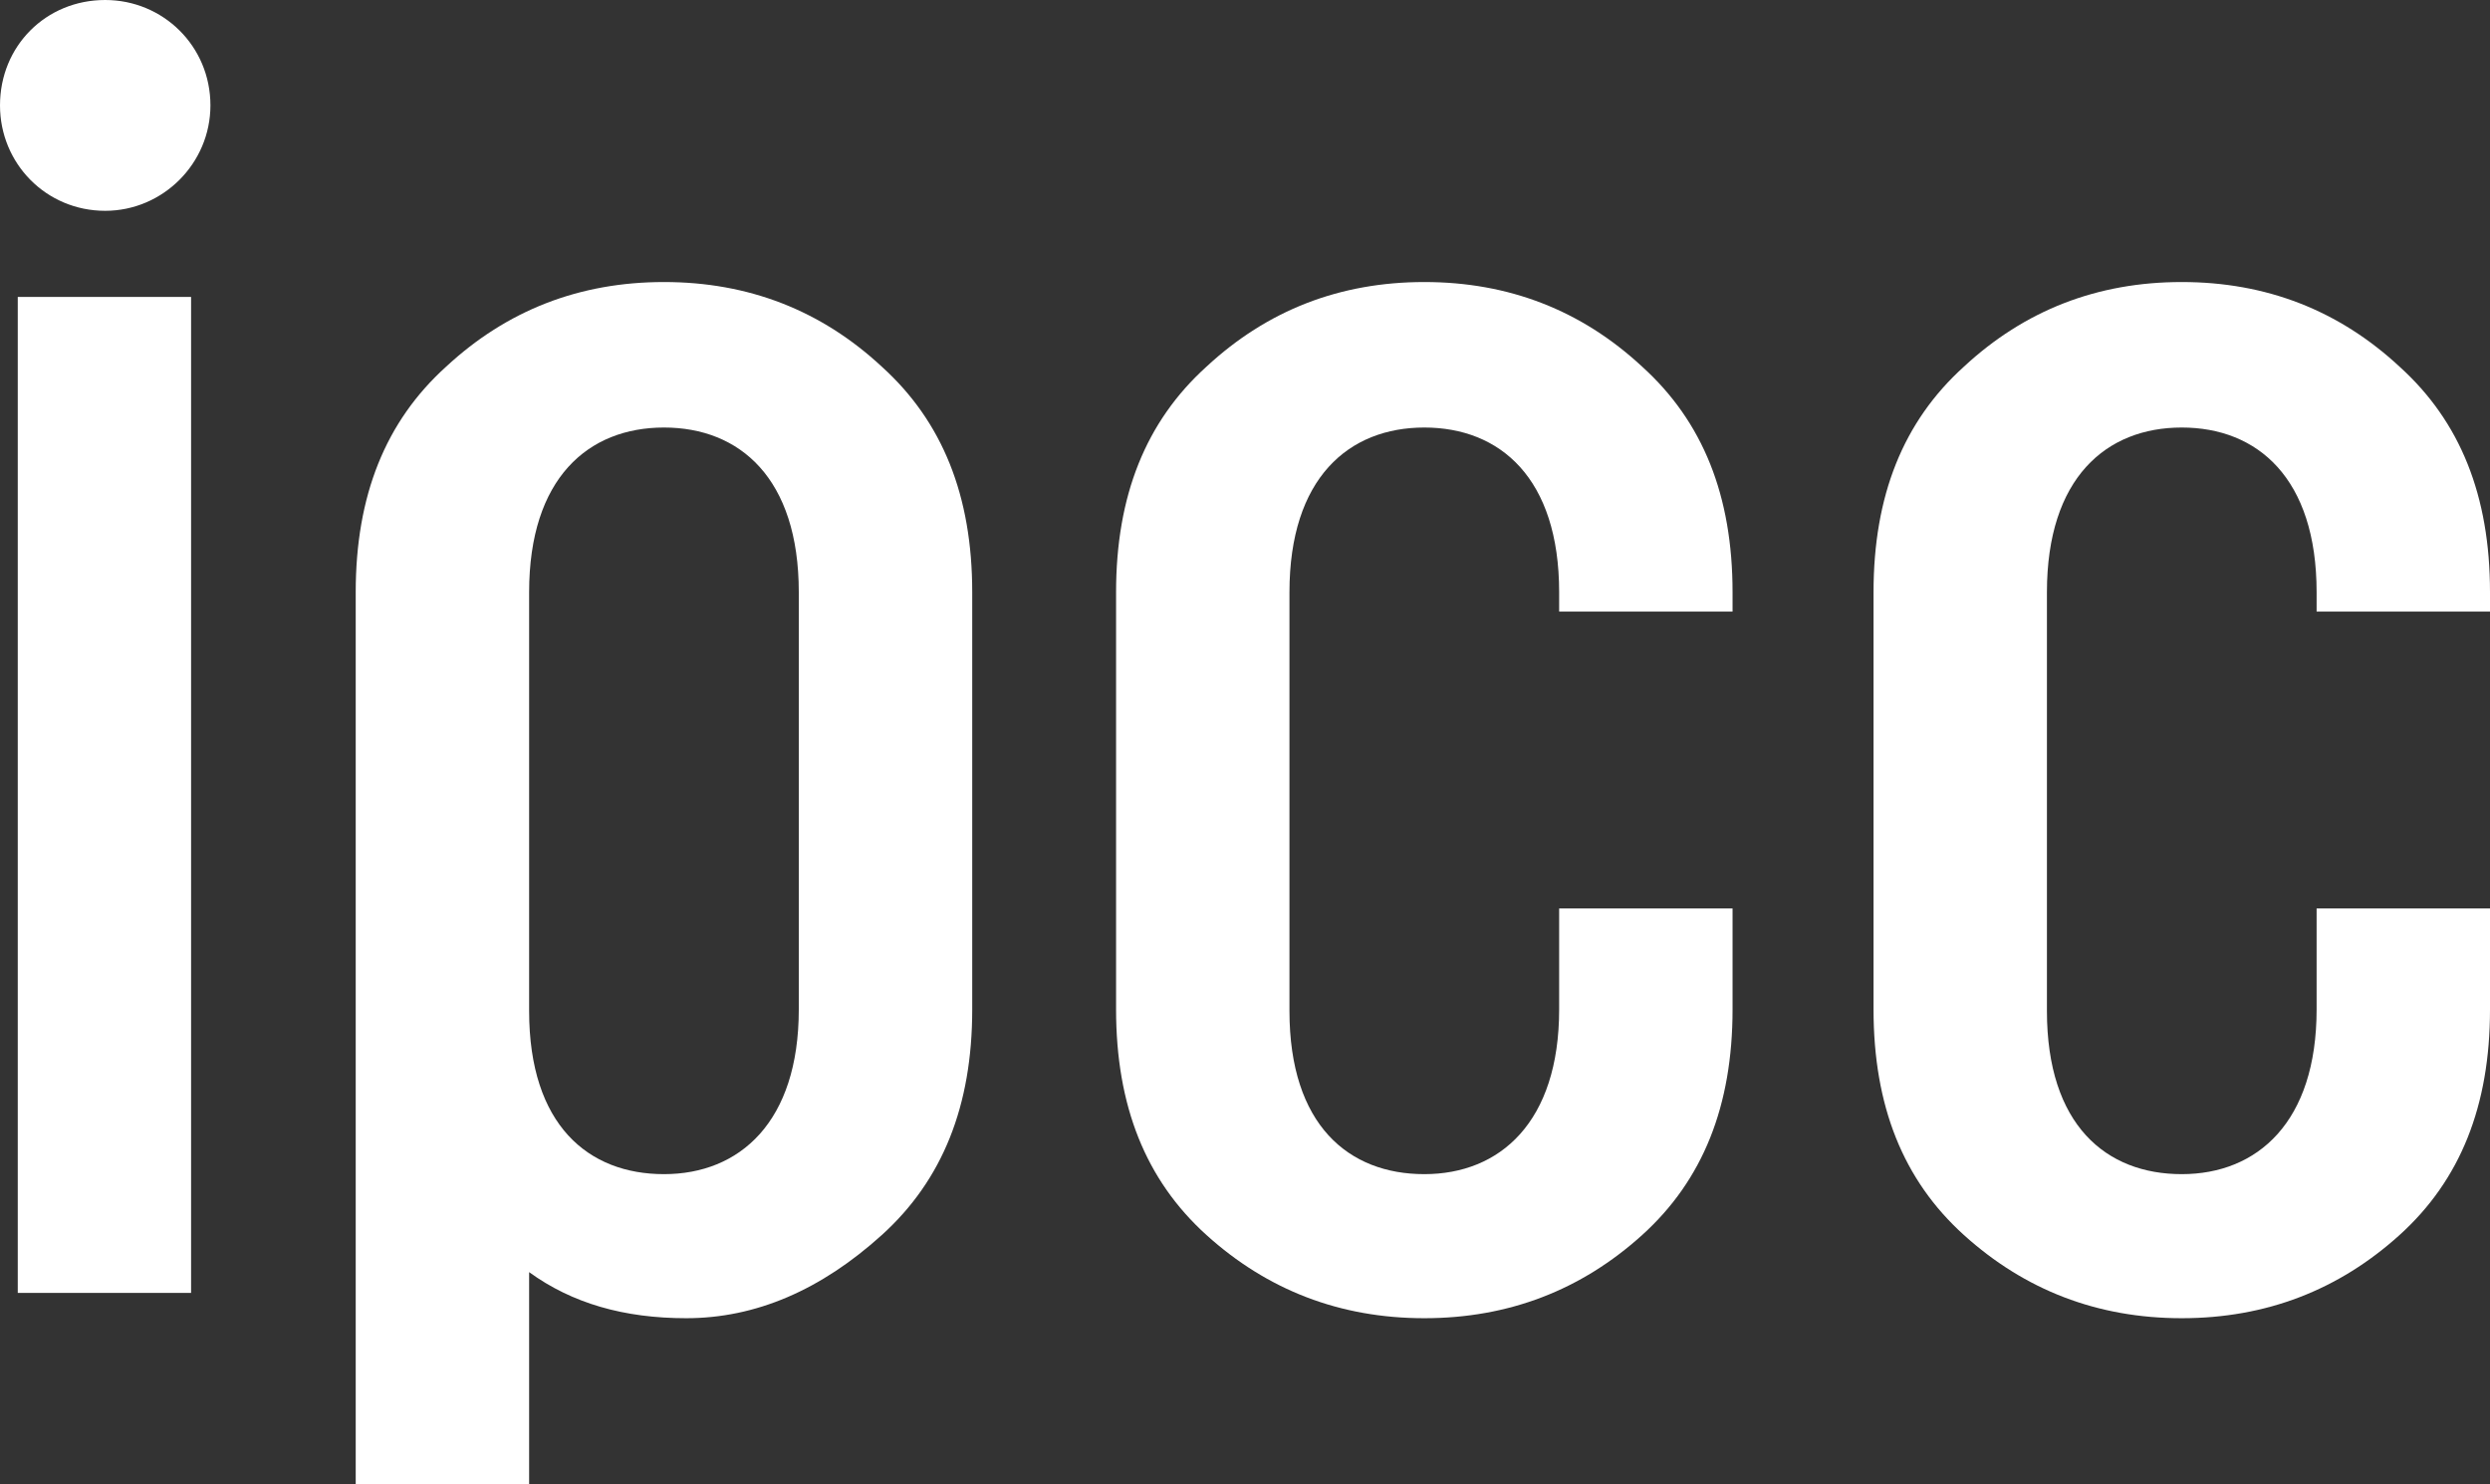
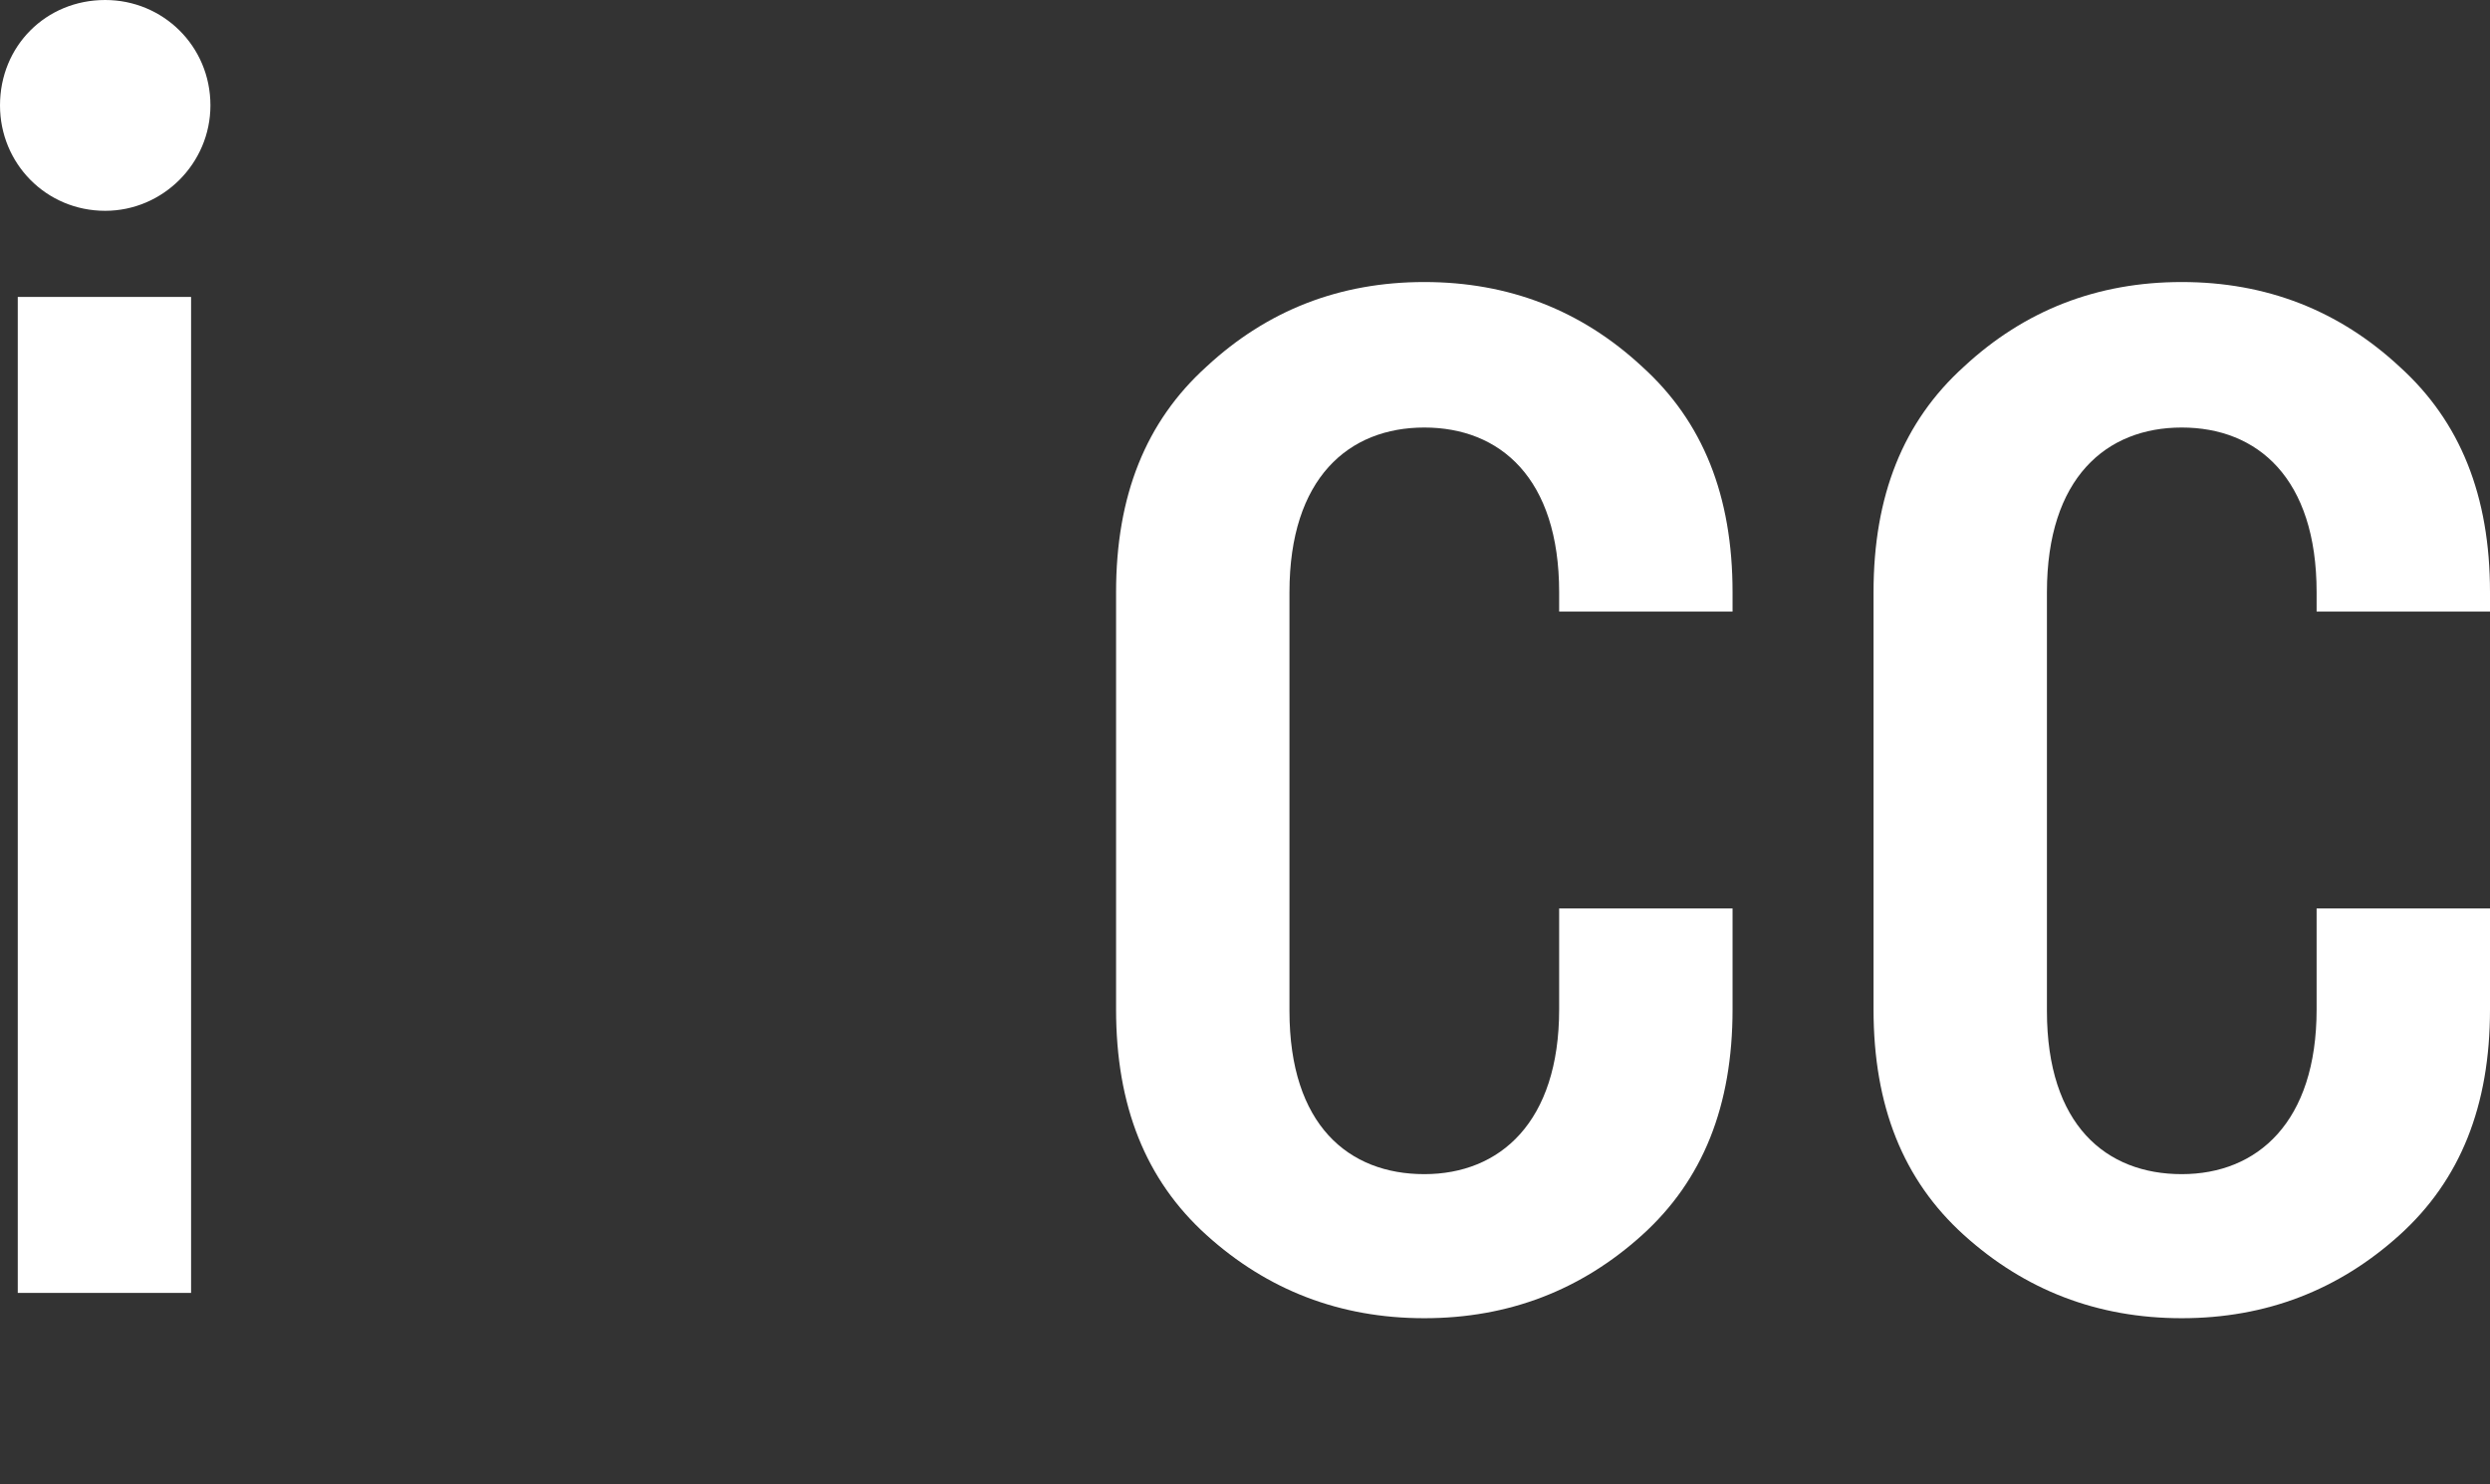
<svg xmlns="http://www.w3.org/2000/svg" width="104" height="62" viewBox="0 0 104 62" fill="none">
  <rect x="0" y="0" width="104" height="62" fill="#333333" stroke="none" />
  <g clip-path="url(#clip0_968_13995)">
    <path d="M0.742 12.401H7.981V54.002H0.742V12.401ZM4.393 0C6.808 0 8.789 1.923 8.789 4.402C8.789 6.821 6.808 8.805 4.393 8.805C1.918 8.805 0 6.821 0 4.402C0 1.923 1.918 0 4.393 0Z" fill="white" />
-     <path d="M22.1 42.224C22.1 46.996 24.575 49.042 27.732 49.042C30.889 49.042 33.363 46.873 33.363 42.161V24.737C33.363 19.965 30.889 17.857 27.732 17.857C24.575 17.857 22.1 19.965 22.1 24.737V42.224ZM40.607 42.161C40.607 46.192 39.367 49.291 36.83 51.585C34.293 53.879 31.569 55.059 28.661 55.059C26.062 55.059 23.895 54.437 22.1 53.135V62H14.857V24.737C14.857 20.708 16.095 17.609 18.633 15.315C21.172 12.959 24.202 11.78 27.732 11.78C31.259 11.78 34.293 12.959 36.83 15.315C39.367 17.609 40.607 20.708 40.607 24.737V42.161Z" fill="white" />
    <path d="M72.364 42.161C72.364 46.192 71.126 49.291 68.588 51.585C66.051 53.879 63.017 55.059 59.489 55.059C55.96 55.059 52.928 53.879 50.391 51.585C47.853 49.291 46.615 46.192 46.615 42.161V24.737C46.615 20.708 47.853 17.609 50.391 15.315C52.928 12.959 55.96 11.78 59.489 11.78C63.017 11.78 66.051 12.959 68.588 15.315C71.126 17.609 72.364 20.708 72.364 24.737V25.545H65.121V24.737C65.121 19.965 62.648 17.857 59.489 17.857C56.333 17.857 53.857 19.965 53.857 24.737V42.224C53.857 46.996 56.333 49.042 59.489 49.042C62.648 49.042 65.121 46.873 65.121 42.161V37.946H72.364V42.161Z" fill="white" />
    <path d="M104 42.161C104 46.192 102.761 49.291 100.222 51.585C97.685 53.879 94.651 55.059 91.125 55.059C87.596 55.059 84.565 53.879 82.027 51.585C79.488 49.291 78.252 46.192 78.252 42.161V24.737C78.252 20.708 79.488 17.609 82.027 15.315C84.565 12.959 87.596 11.78 91.125 11.78C94.651 11.78 97.685 12.959 100.222 15.315C102.761 17.609 104 20.708 104 24.737V25.545H96.758V24.737C96.758 19.965 94.283 17.857 91.125 17.857C87.969 17.857 85.494 19.965 85.494 24.737V42.224C85.494 46.996 87.969 49.042 91.125 49.042C94.283 49.042 96.758 46.873 96.758 42.161V37.946H104V42.161Z" fill="white" />
  </g>
  <defs>
    <clipPath id="clip0_968_13995">
      <rect width="104" height="62" fill="white" />
    </clipPath>
  </defs>
</svg>